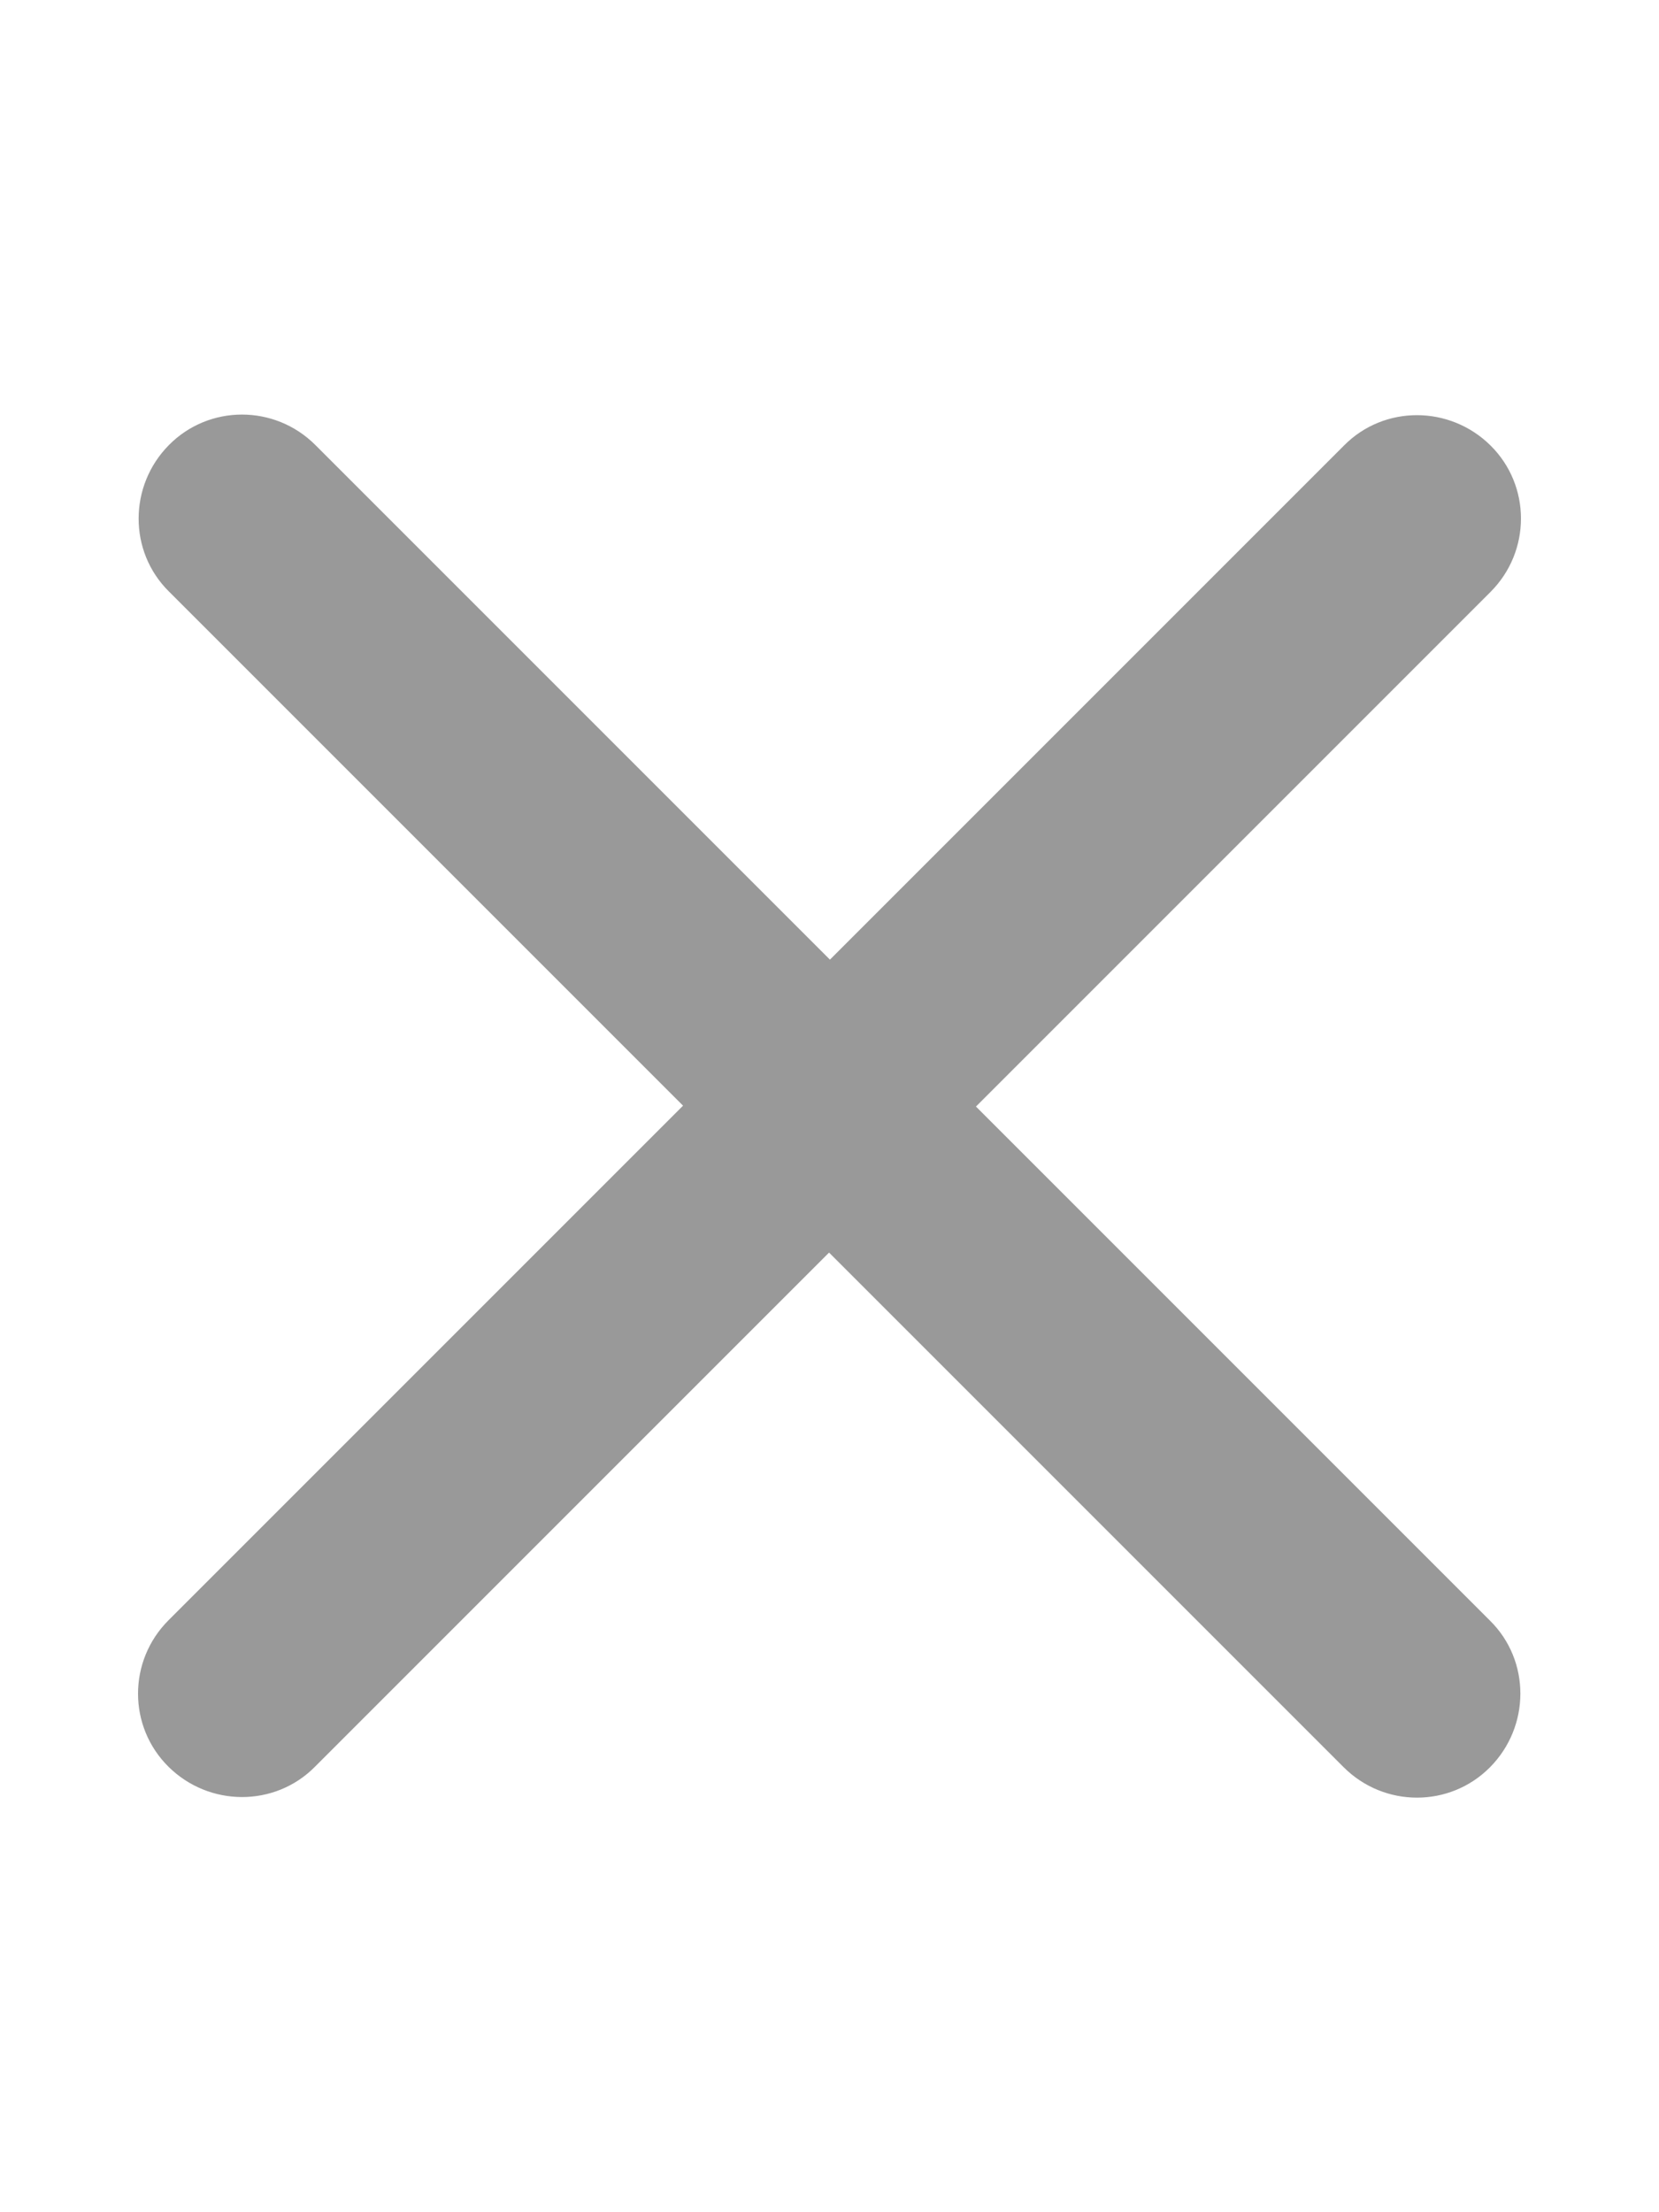
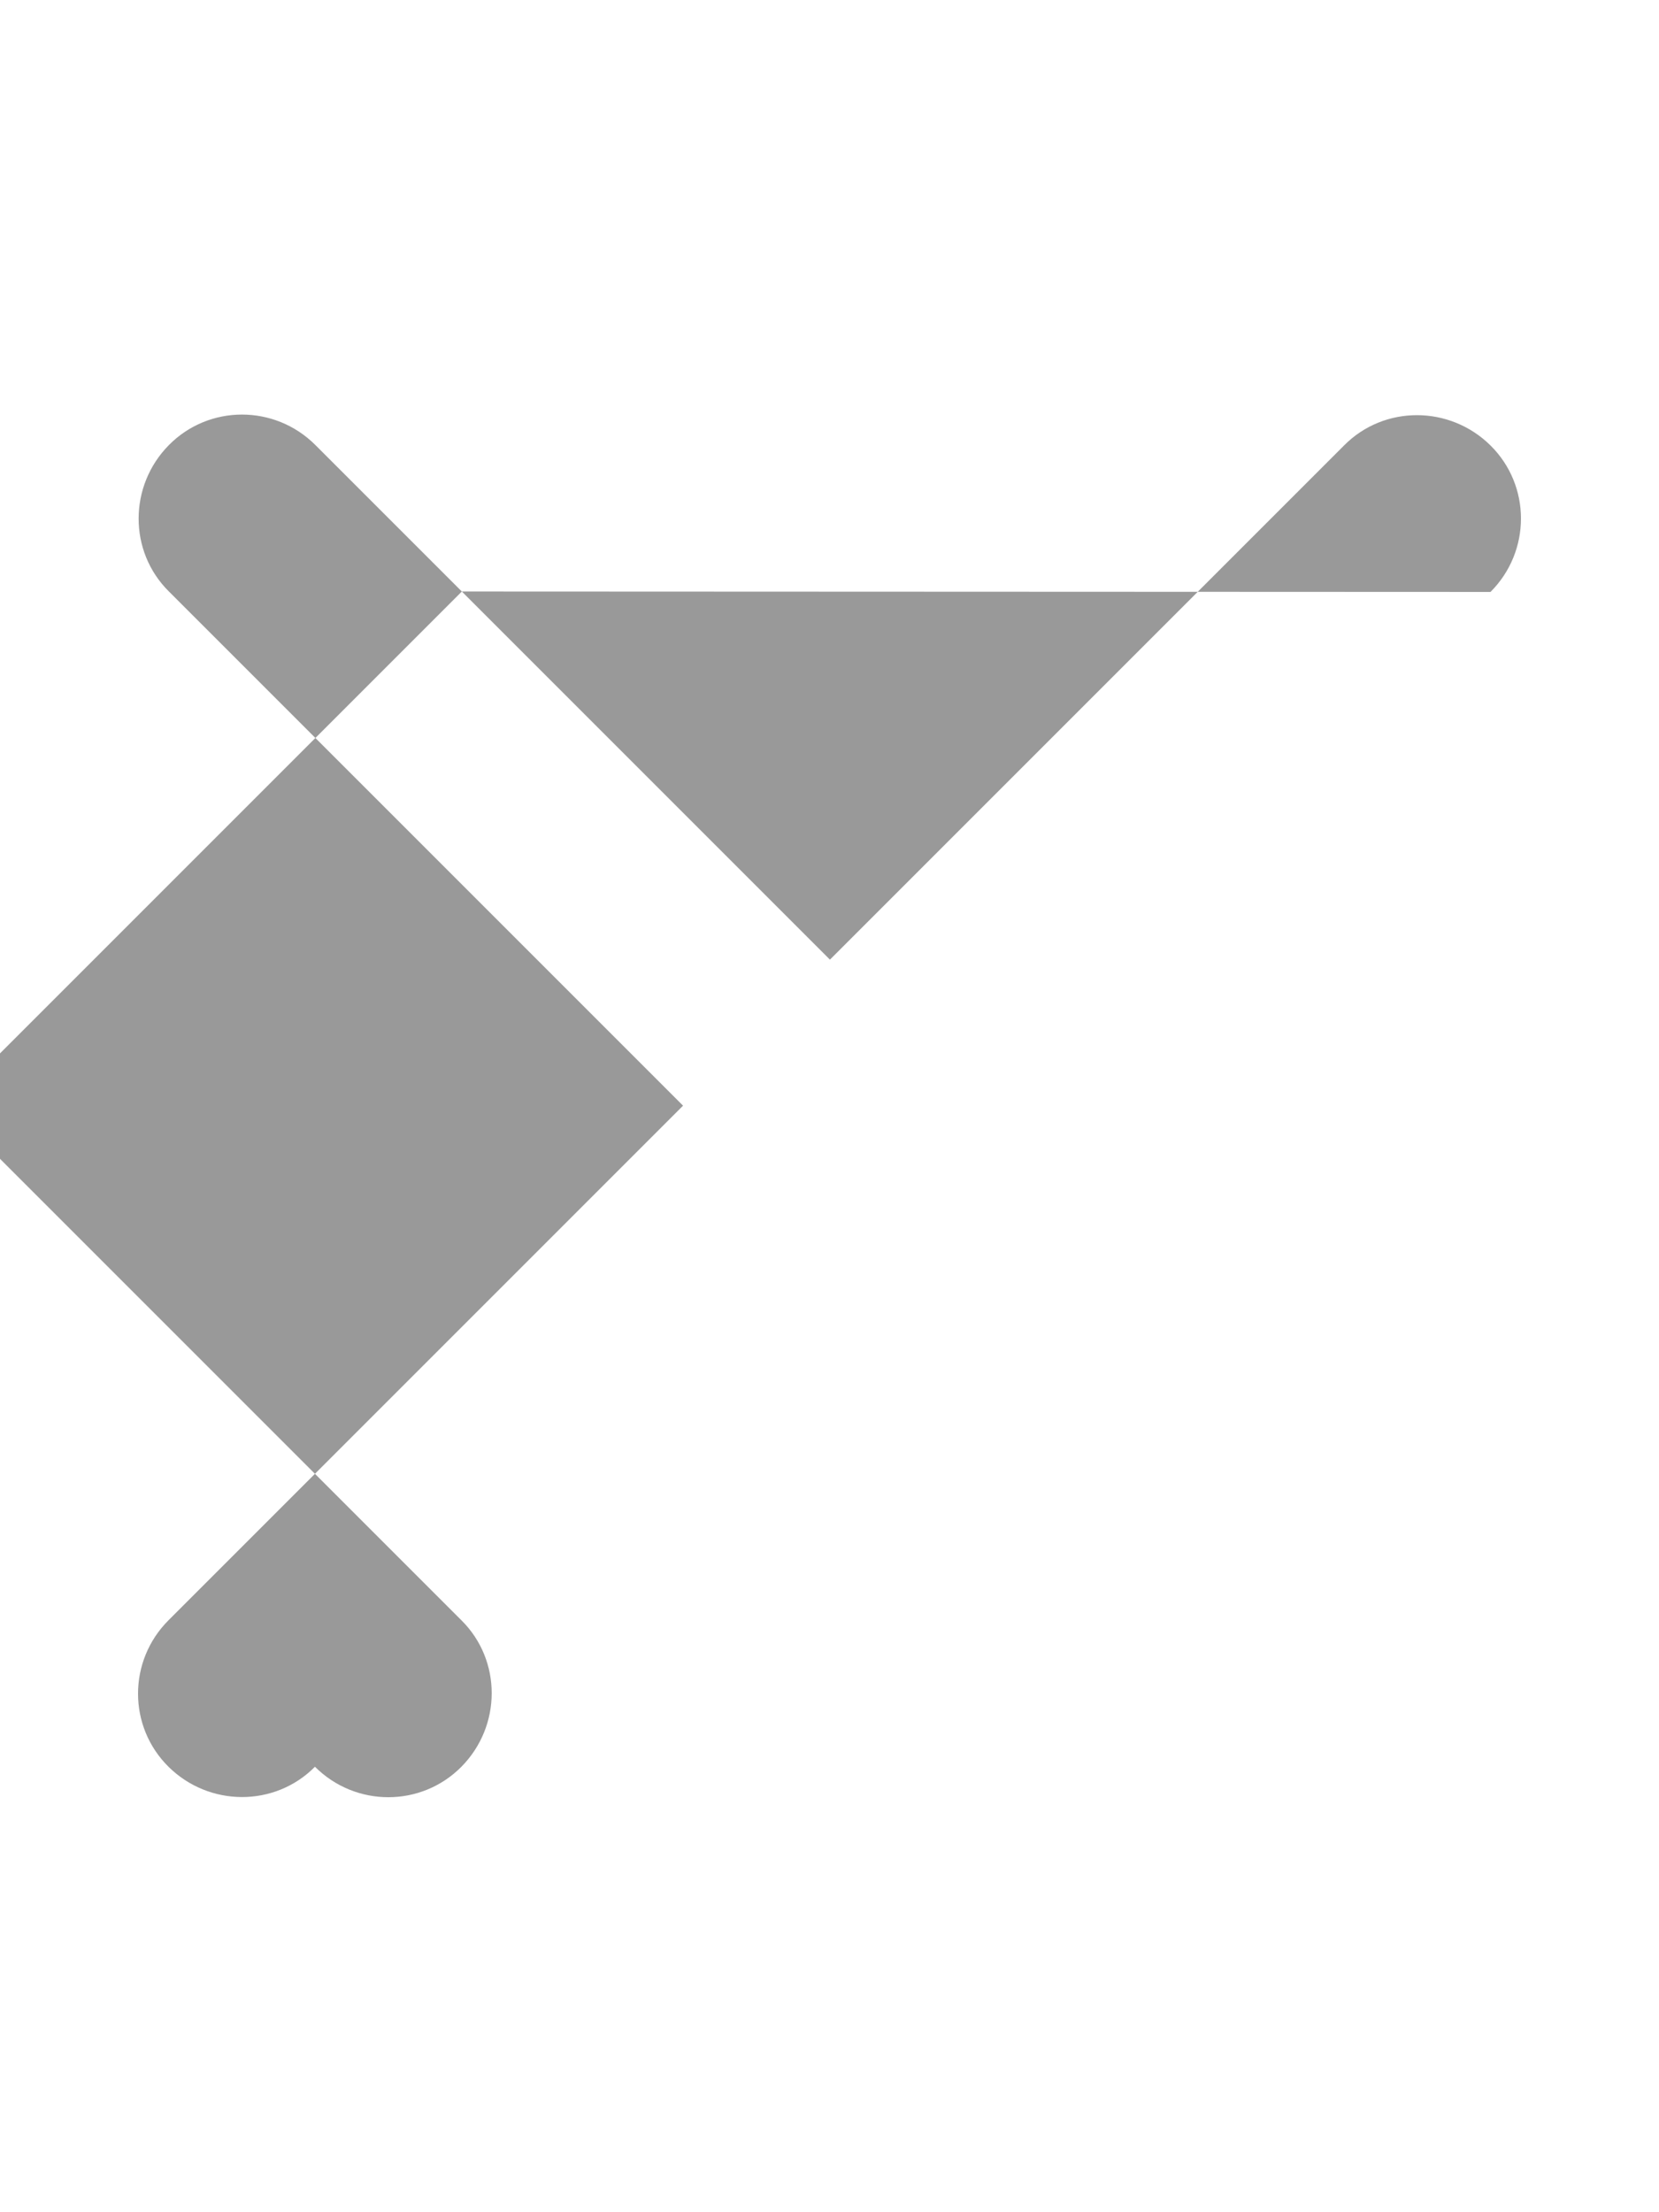
<svg xmlns="http://www.w3.org/2000/svg" id="Layer_1" version="1.1" viewBox="0 0 384 512">
  <defs>
    <style>
      .st0 {
        fill: #999;
      }
    </style>
  </defs>
-   <path class="st0" d="M345,137c9.4-9.4,9.4-24.6,0-33.9s-24.6-9.4-33.9,0l-119,119-119.1-119.1c-9.4-9.4-24.6-9.4-33.9,0s-9.4,24.6,0,33.9l119,119-119.1,119.1c-9.4,9.4-9.4,24.6,0,33.9,9.4,9.3,24.6,9.4,33.9,0l119-119,119.1,119.1c9.4,9.4,24.6,9.4,33.9,0s9.4-24.6,0-33.9l-119-119,119.1-119.1Z" />
+   <path class="st0" d="M345,137c9.4-9.4,9.4-24.6,0-33.9s-24.6-9.4-33.9,0l-119,119-119.1-119.1c-9.4-9.4-24.6-9.4-33.9,0s-9.4,24.6,0,33.9l119,119-119.1,119.1c-9.4,9.4-9.4,24.6,0,33.9,9.4,9.3,24.6,9.4,33.9,0c9.4,9.4,24.6,9.4,33.9,0s9.4-24.6,0-33.9l-119-119,119.1-119.1Z" />
</svg>